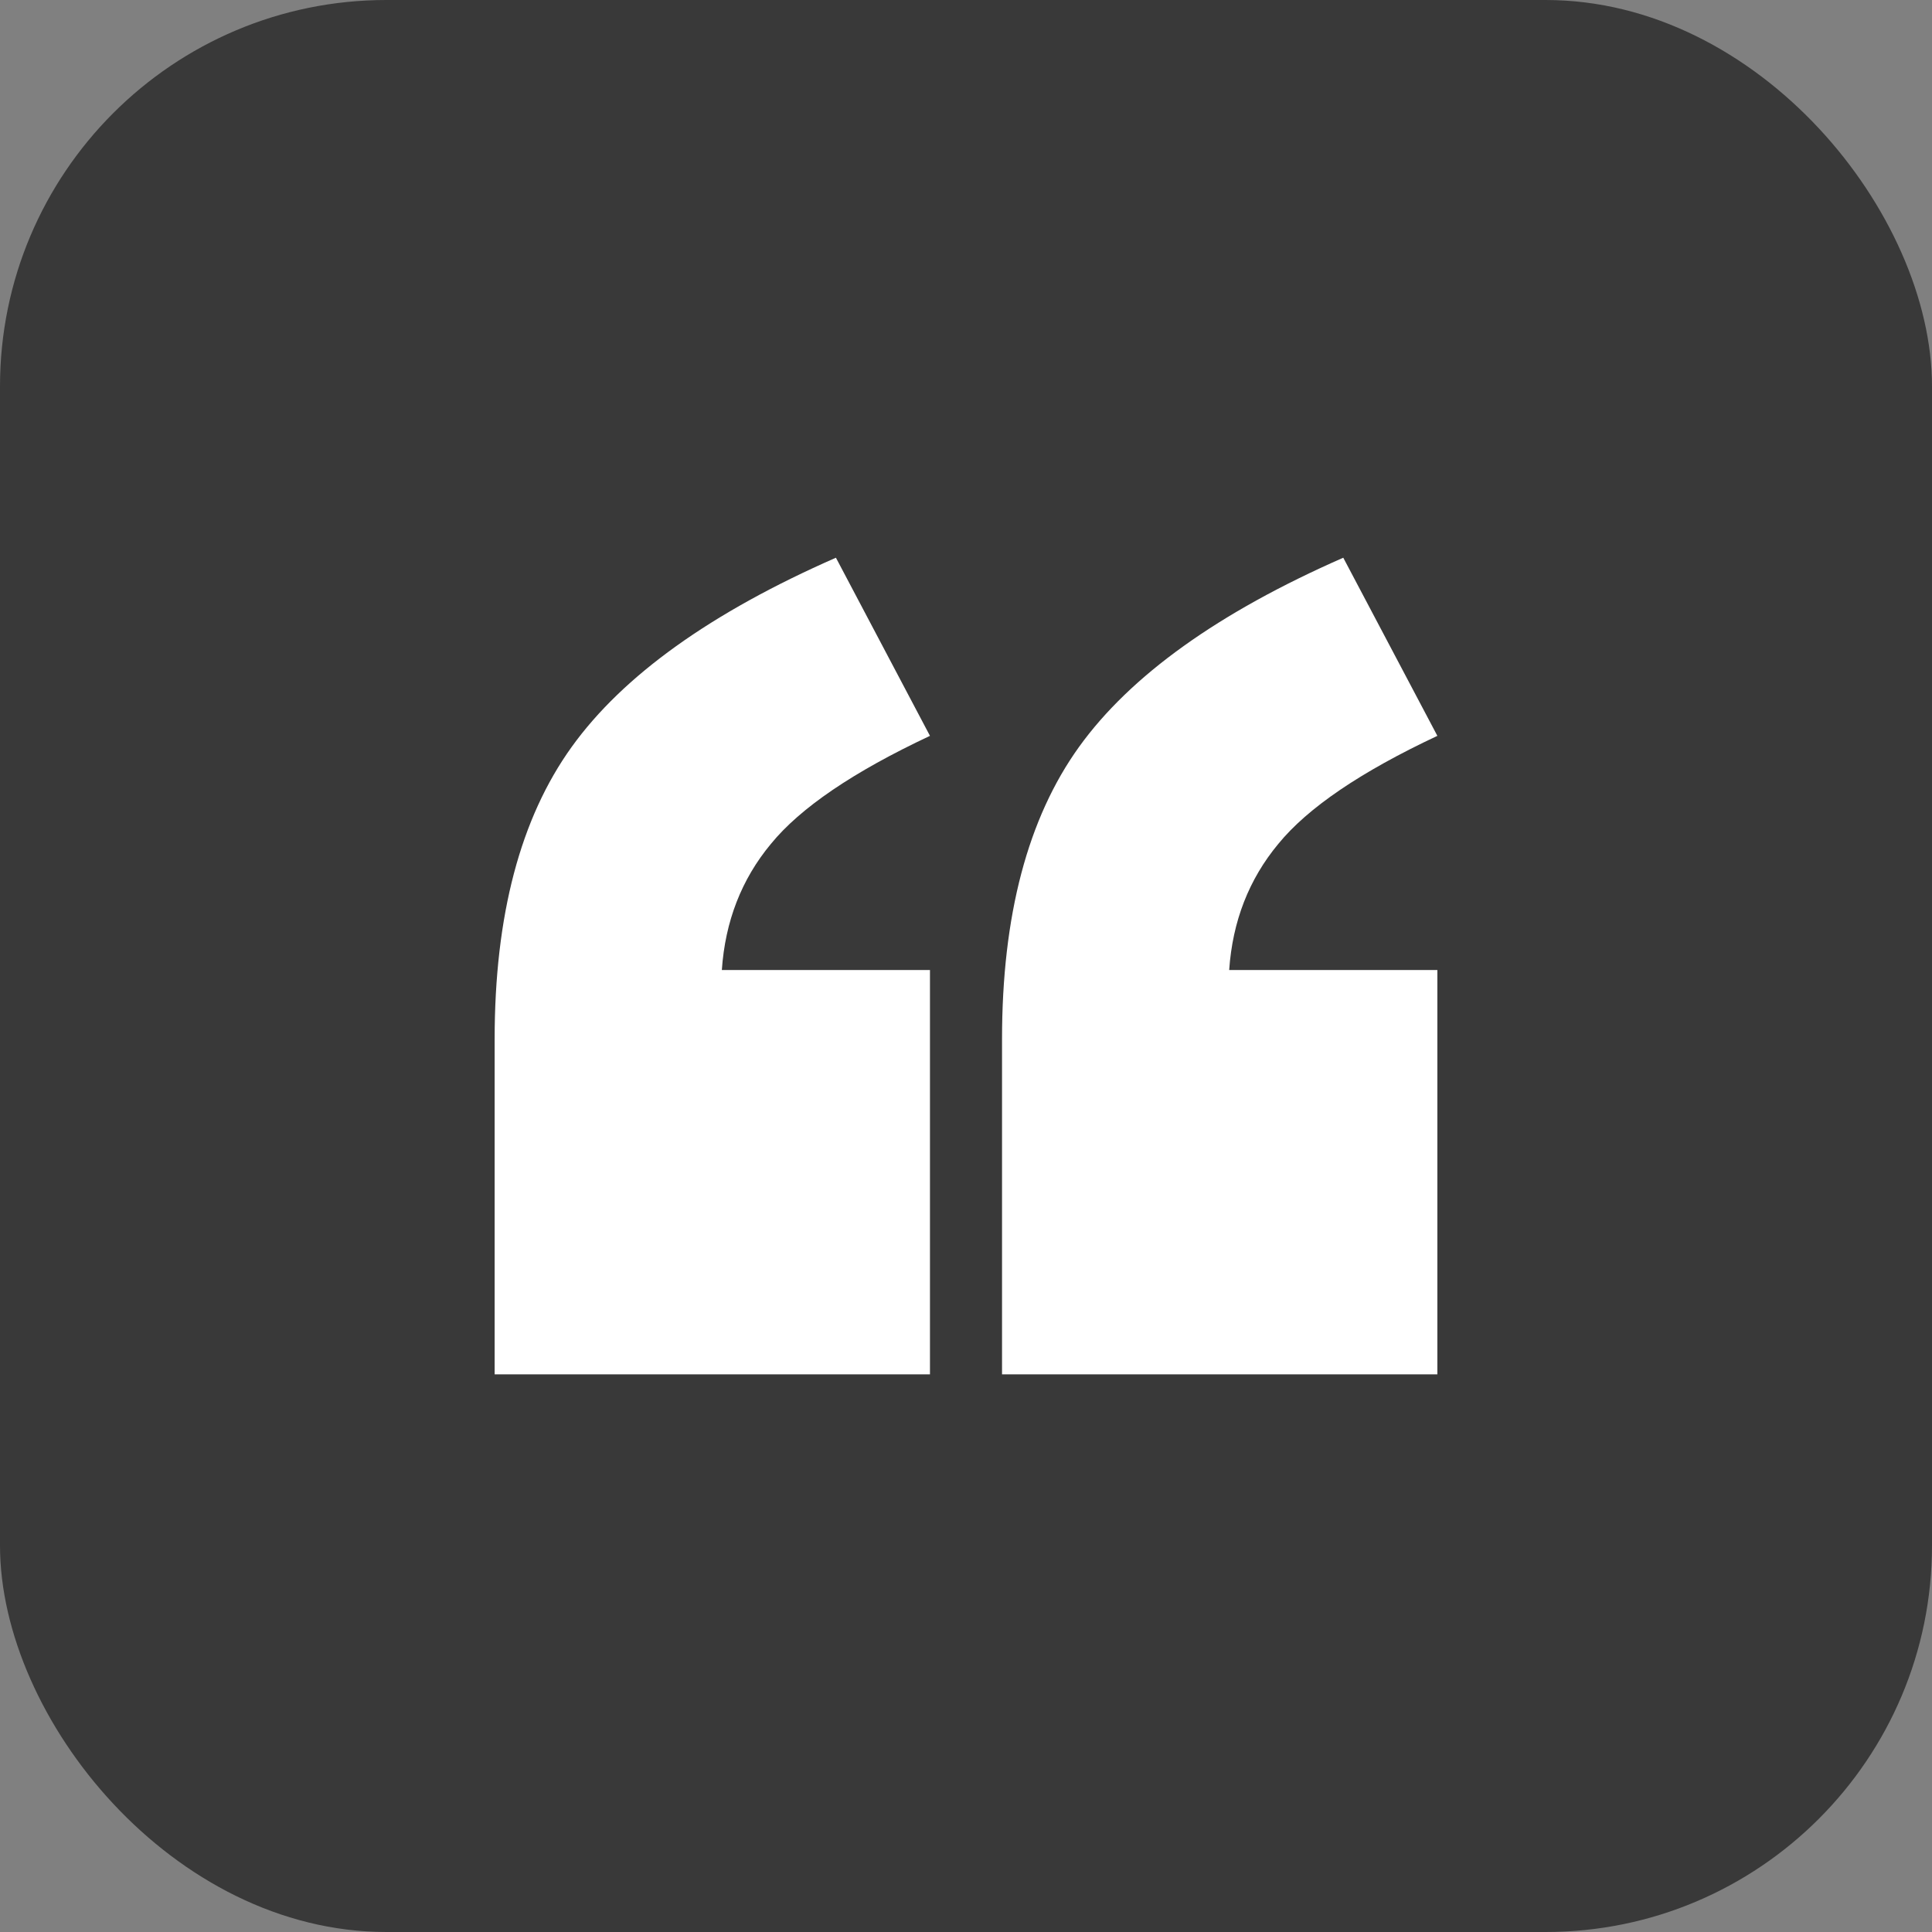
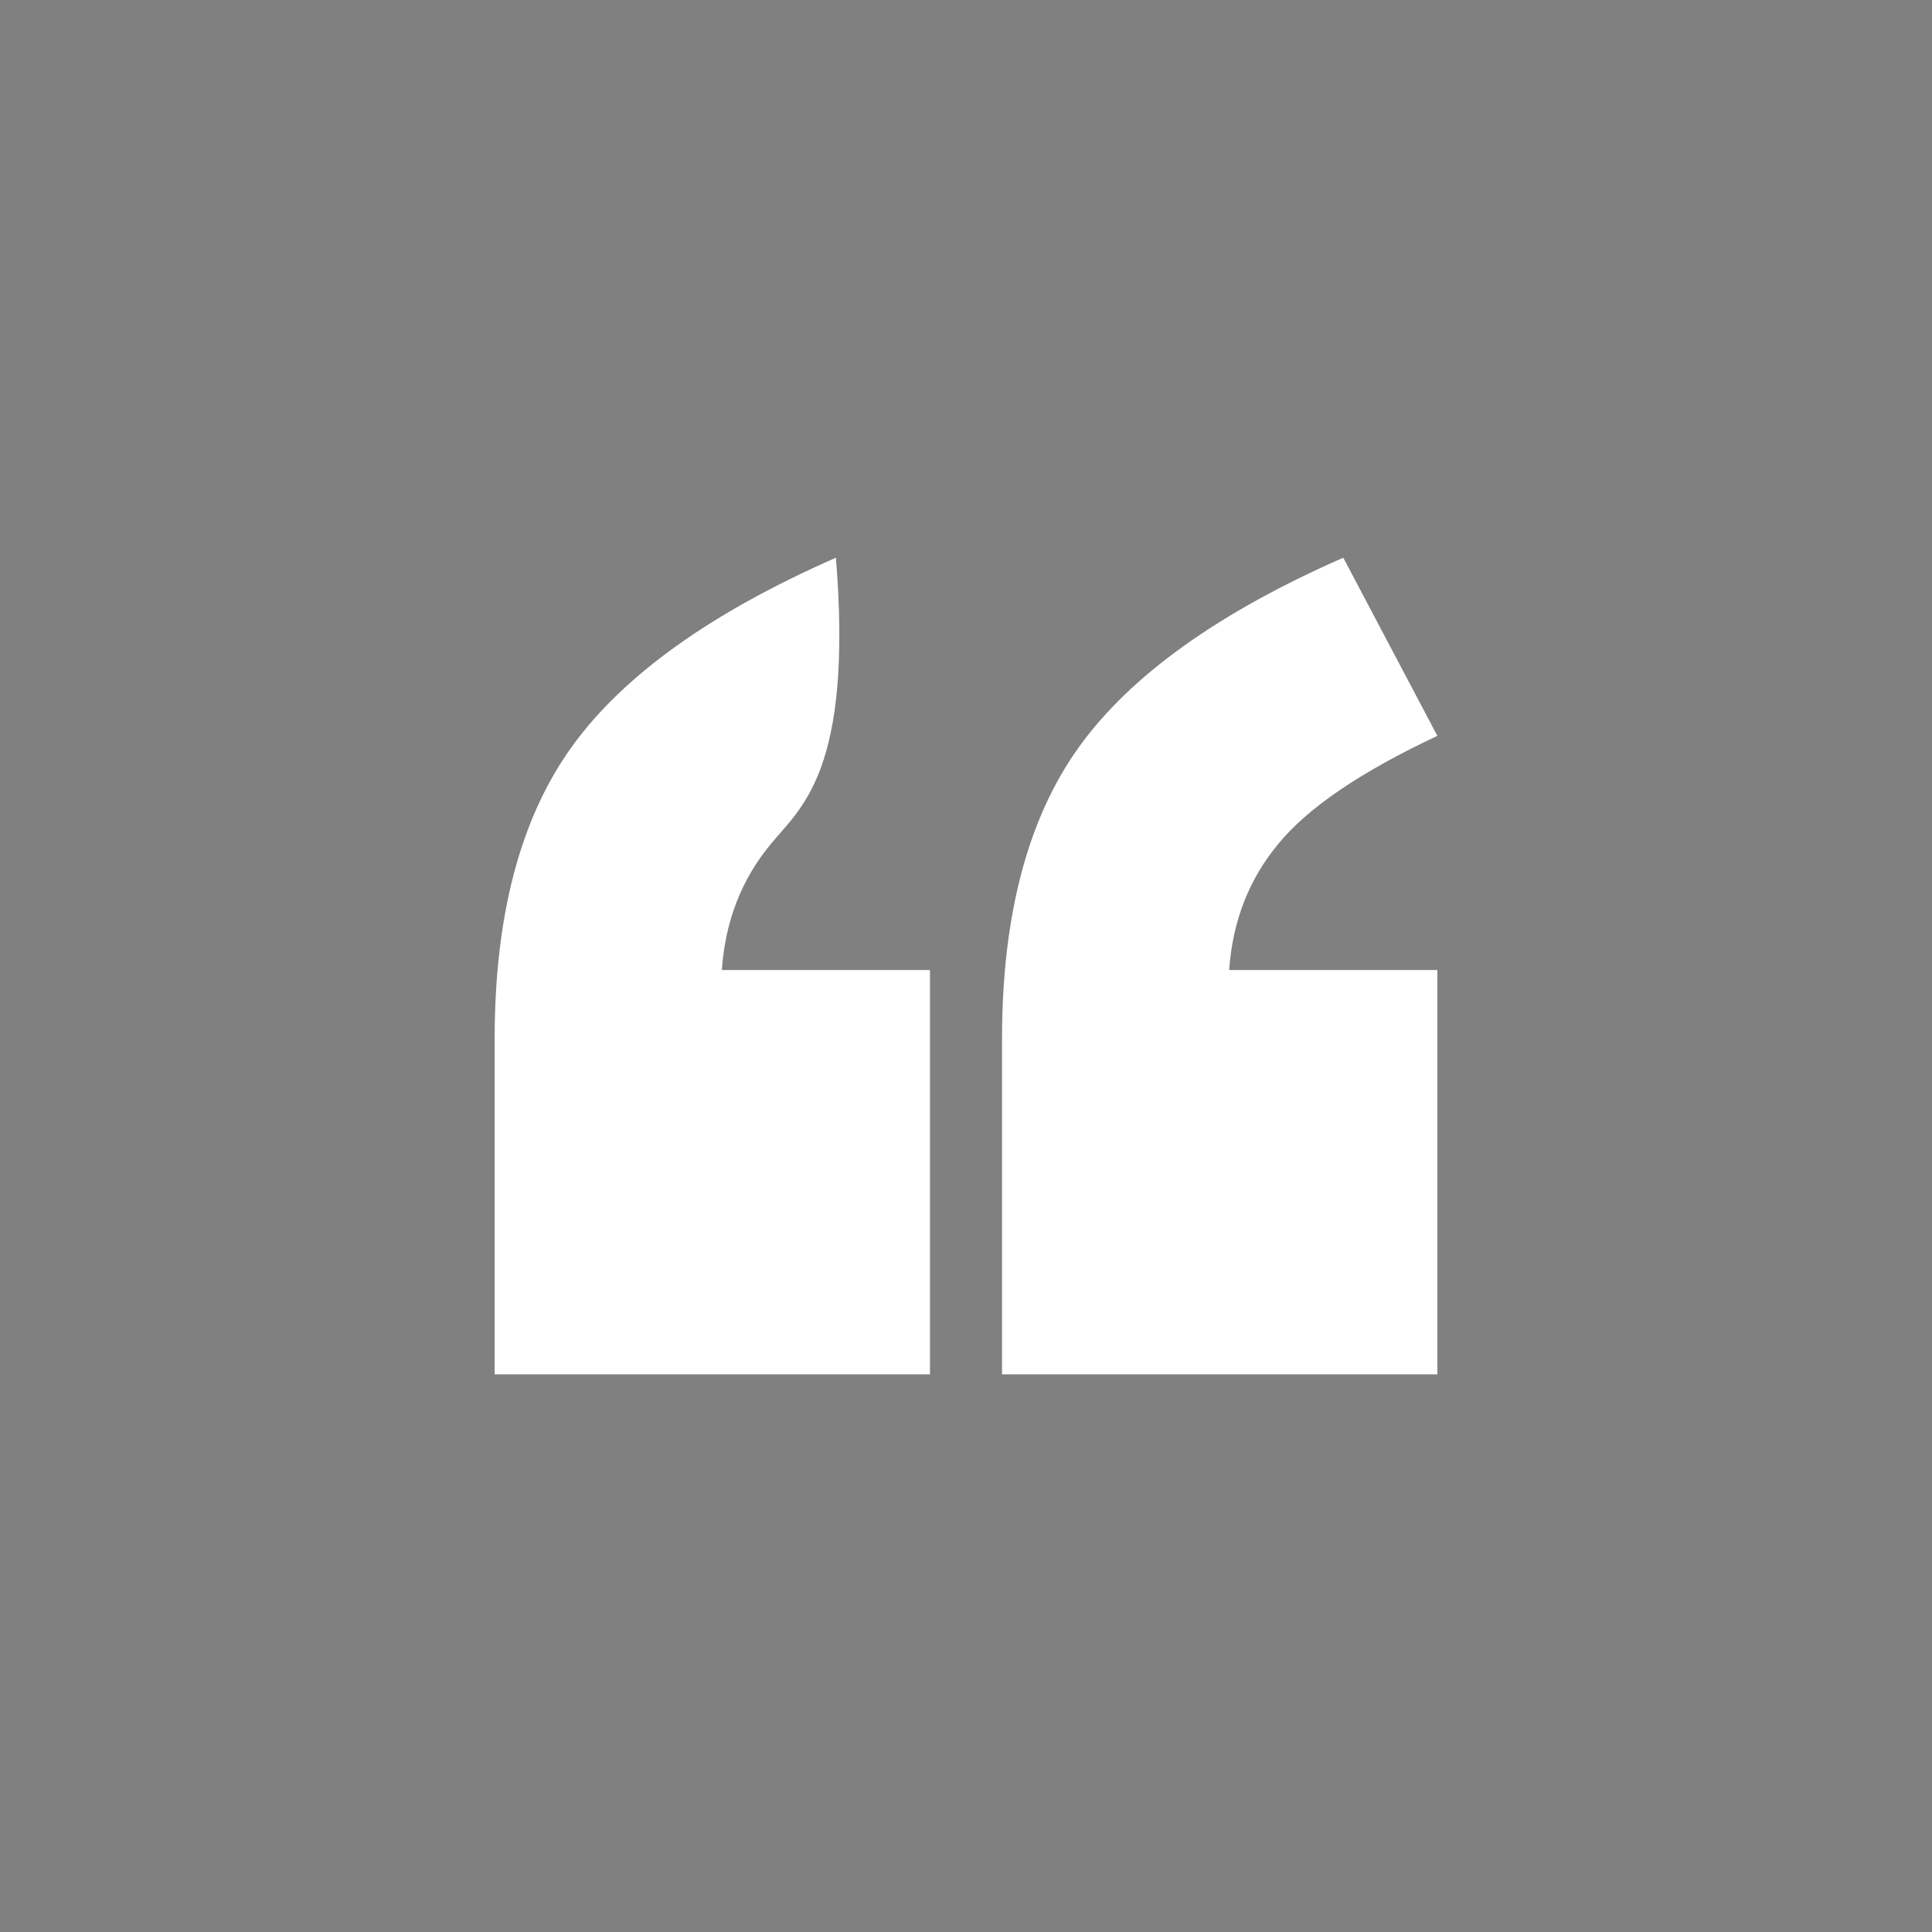
<svg xmlns="http://www.w3.org/2000/svg" width="40" height="40" viewBox="0 0 40 40" fill="none">
  <rect x="0" y="0" width="40" height="40" fill="#808080" stroke="none" />
-   <rect width="40" height="40" rx="8" fill="#393939" />
-   <path d="M19.254 28.454H10.241V21.513C10.241 18.958 10.773 16.941 11.837 15.463C12.9 13.985 14.724 12.68 17.307 11.547L19.254 15.235C17.666 15.981 16.568 16.727 15.96 17.473C15.352 18.205 15.014 19.075 14.945 20.083H19.254V28.454ZM29.759 28.454H20.746V21.513C20.746 18.958 21.278 16.941 22.341 15.463C23.405 13.985 25.228 12.68 27.811 11.547L29.759 15.235C28.171 15.981 27.073 16.727 26.465 17.473C25.857 18.205 25.518 19.075 25.449 20.083H29.759V28.454Z" fill="white" />
+   <path d="M19.254 28.454H10.241V21.513C10.241 18.958 10.773 16.941 11.837 15.463C12.9 13.985 14.724 12.68 17.307 11.547C17.666 15.981 16.568 16.727 15.96 17.473C15.352 18.205 15.014 19.075 14.945 20.083H19.254V28.454ZM29.759 28.454H20.746V21.513C20.746 18.958 21.278 16.941 22.341 15.463C23.405 13.985 25.228 12.68 27.811 11.547L29.759 15.235C28.171 15.981 27.073 16.727 26.465 17.473C25.857 18.205 25.518 19.075 25.449 20.083H29.759V28.454Z" fill="white" />
</svg>